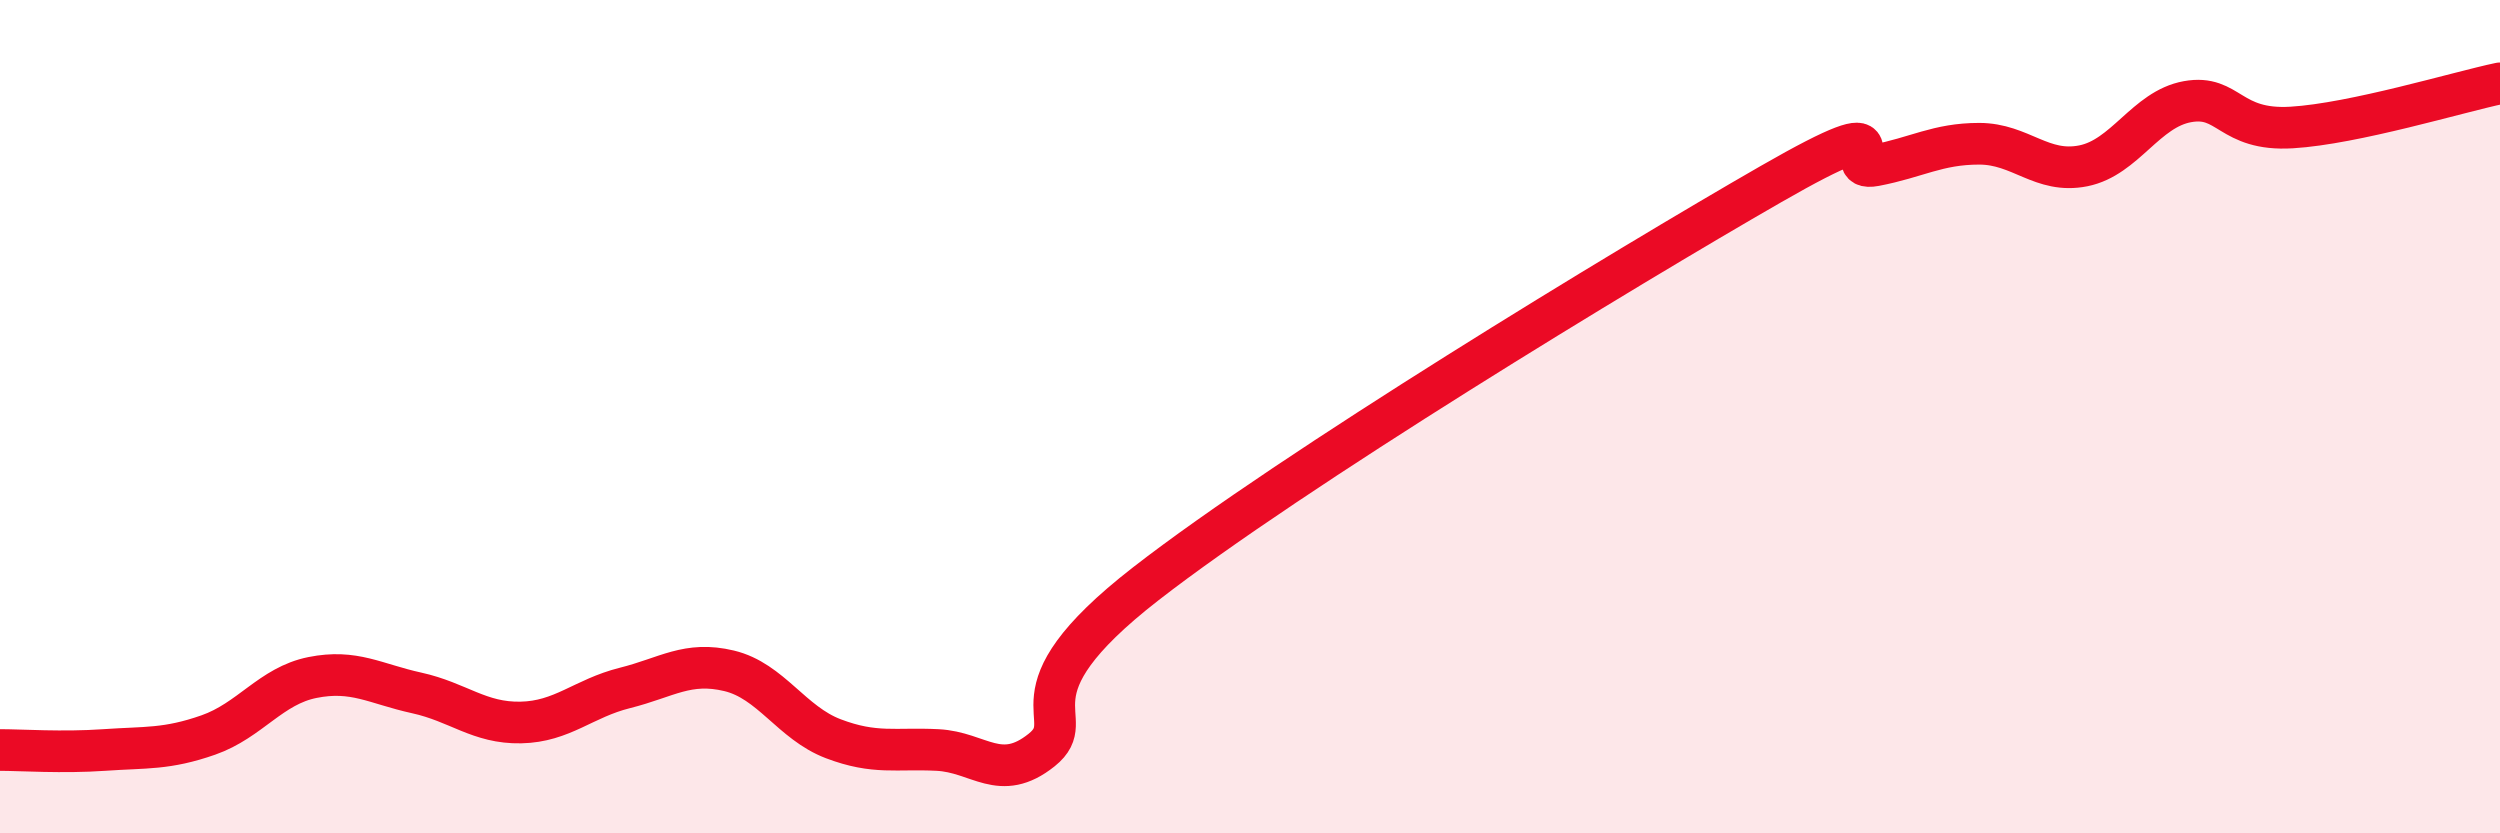
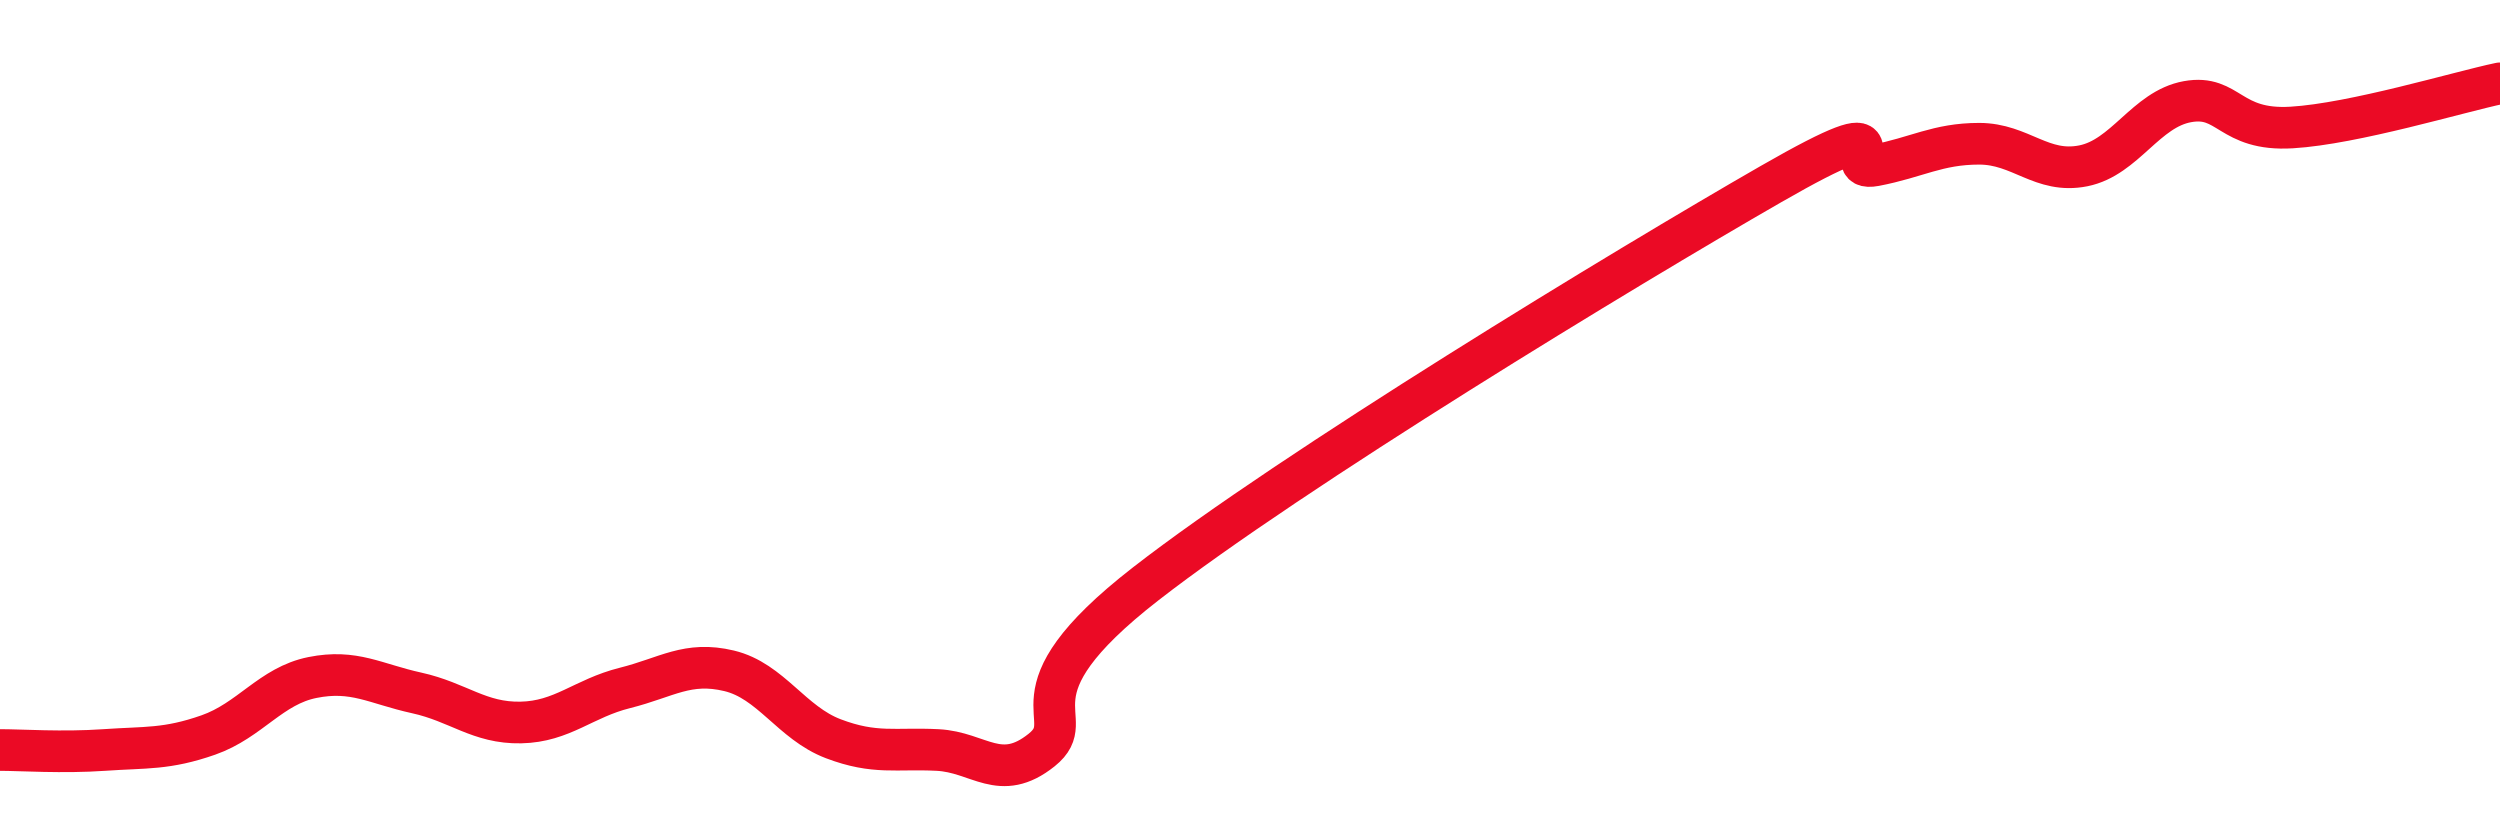
<svg xmlns="http://www.w3.org/2000/svg" width="60" height="20" viewBox="0 0 60 20">
-   <path d="M 0,18 C 0.5,18 1.5,18.07 2.5,18 C 3.5,17.93 4,17.99 5,17.64 C 6,17.29 6.5,16.46 7.5,16.26 C 8.5,16.06 9,16.41 10,16.63 C 11,16.85 11.5,17.36 12.5,17.34 C 13.5,17.32 14,16.76 15,16.51 C 16,16.26 16.5,15.86 17.5,16.1 C 18.5,16.34 19,17.35 20,17.73 C 21,18.11 21.5,17.95 22.5,18 C 23.5,18.05 24,18.8 25,18 C 26,17.2 24,16.73 27.5,14.01 C 31,11.29 39,6.43 42.5,4.42 C 46,2.41 44,4.16 45,3.97 C 46,3.78 46.5,3.45 47.5,3.45 C 48.5,3.45 49,4.18 50,3.98 C 51,3.78 51.5,2.62 52.5,2.44 C 53.5,2.26 53.5,3.15 55,3.06 C 56.5,2.97 59,2.21 60,2L60 20L0 20Z" fill="#EB0A25" opacity="0.1" stroke-linecap="round" stroke-linejoin="round" />
  <path d="M 0,18 C 0.5,18 1.5,18.07 2.5,18 C 3.5,17.93 4,17.99 5,17.64 C 6,17.29 6.5,16.46 7.5,16.26 C 8.5,16.06 9,16.41 10,16.63 C 11,16.85 11.5,17.36 12.5,17.34 C 13.5,17.32 14,16.76 15,16.51 C 16,16.26 16.5,15.86 17.5,16.1 C 18.5,16.34 19,17.35 20,17.73 C 21,18.11 21.5,17.95 22.5,18 C 23.5,18.05 24,18.8 25,18 C 26,17.2 24,16.73 27.5,14.01 C 31,11.29 39,6.43 42.5,4.42 C 46,2.41 44,4.16 45,3.97 C 46,3.78 46.5,3.45 47.5,3.45 C 48.5,3.45 49,4.18 50,3.98 C 51,3.78 51.5,2.62 52.5,2.44 C 53.5,2.26 53.5,3.15 55,3.06 C 56.5,2.97 59,2.21 60,2" stroke="#EB0A25" stroke-width="1" fill="none" stroke-linecap="round" stroke-linejoin="round" />
</svg>